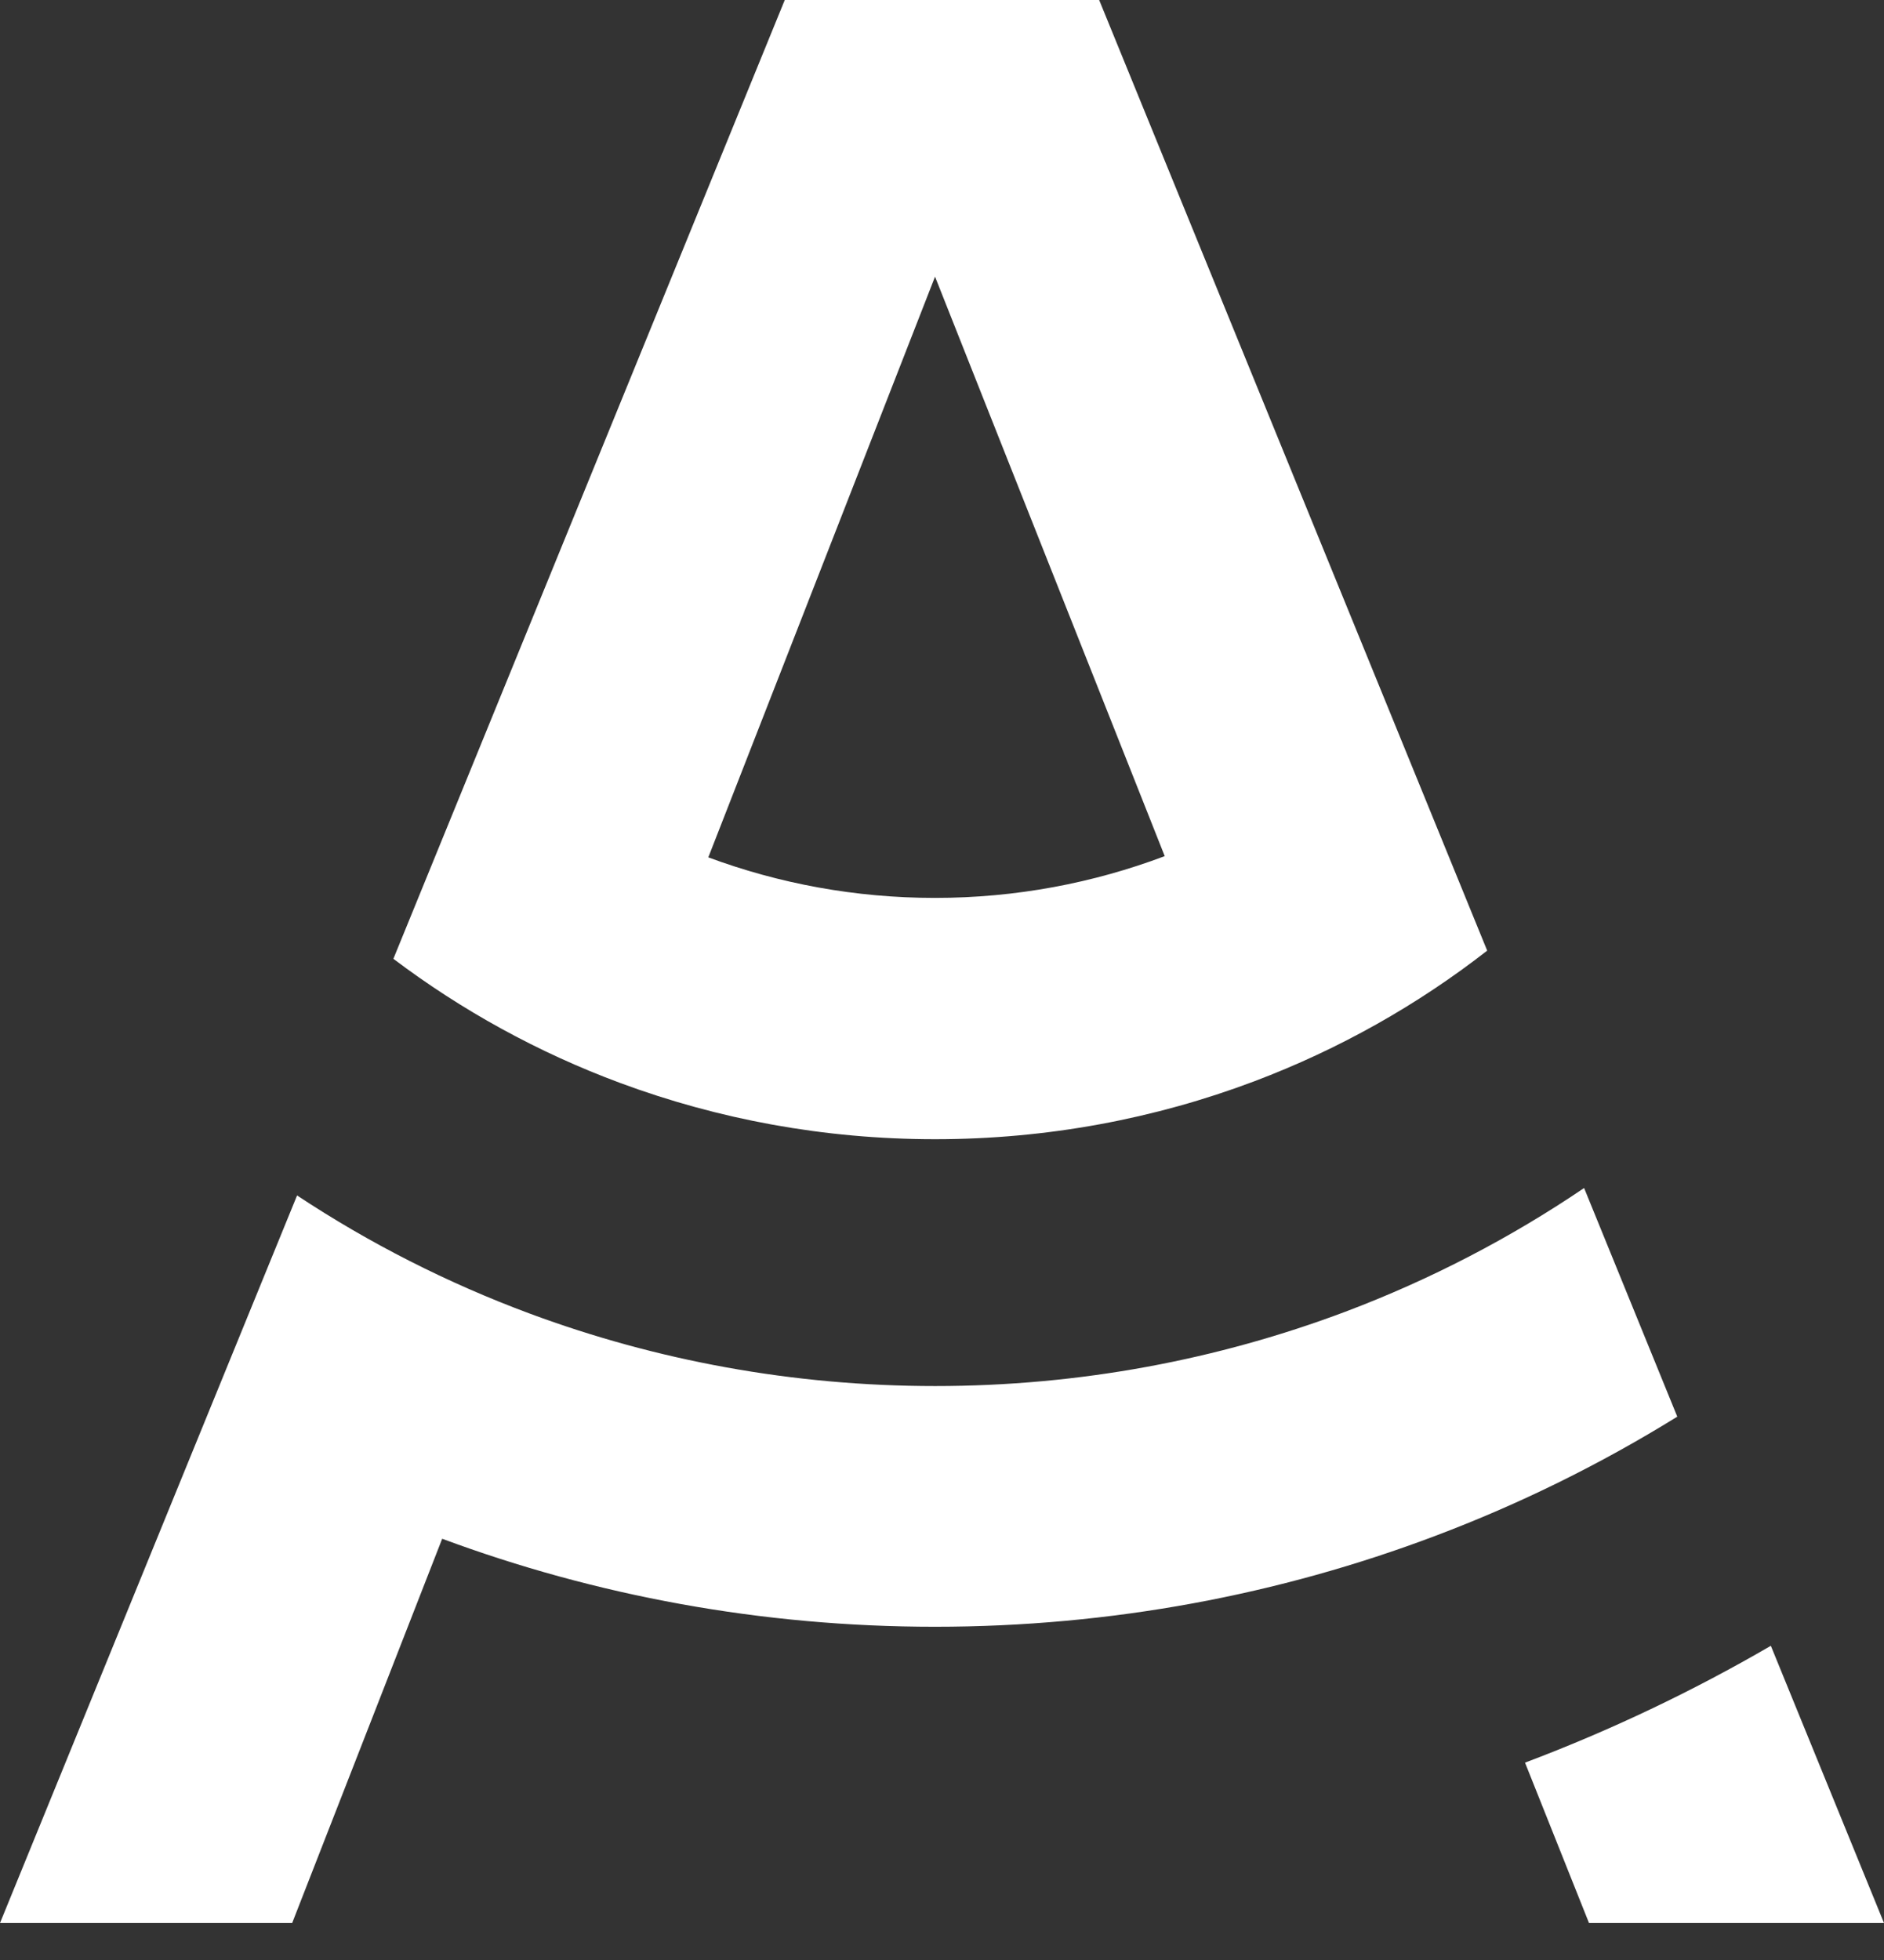
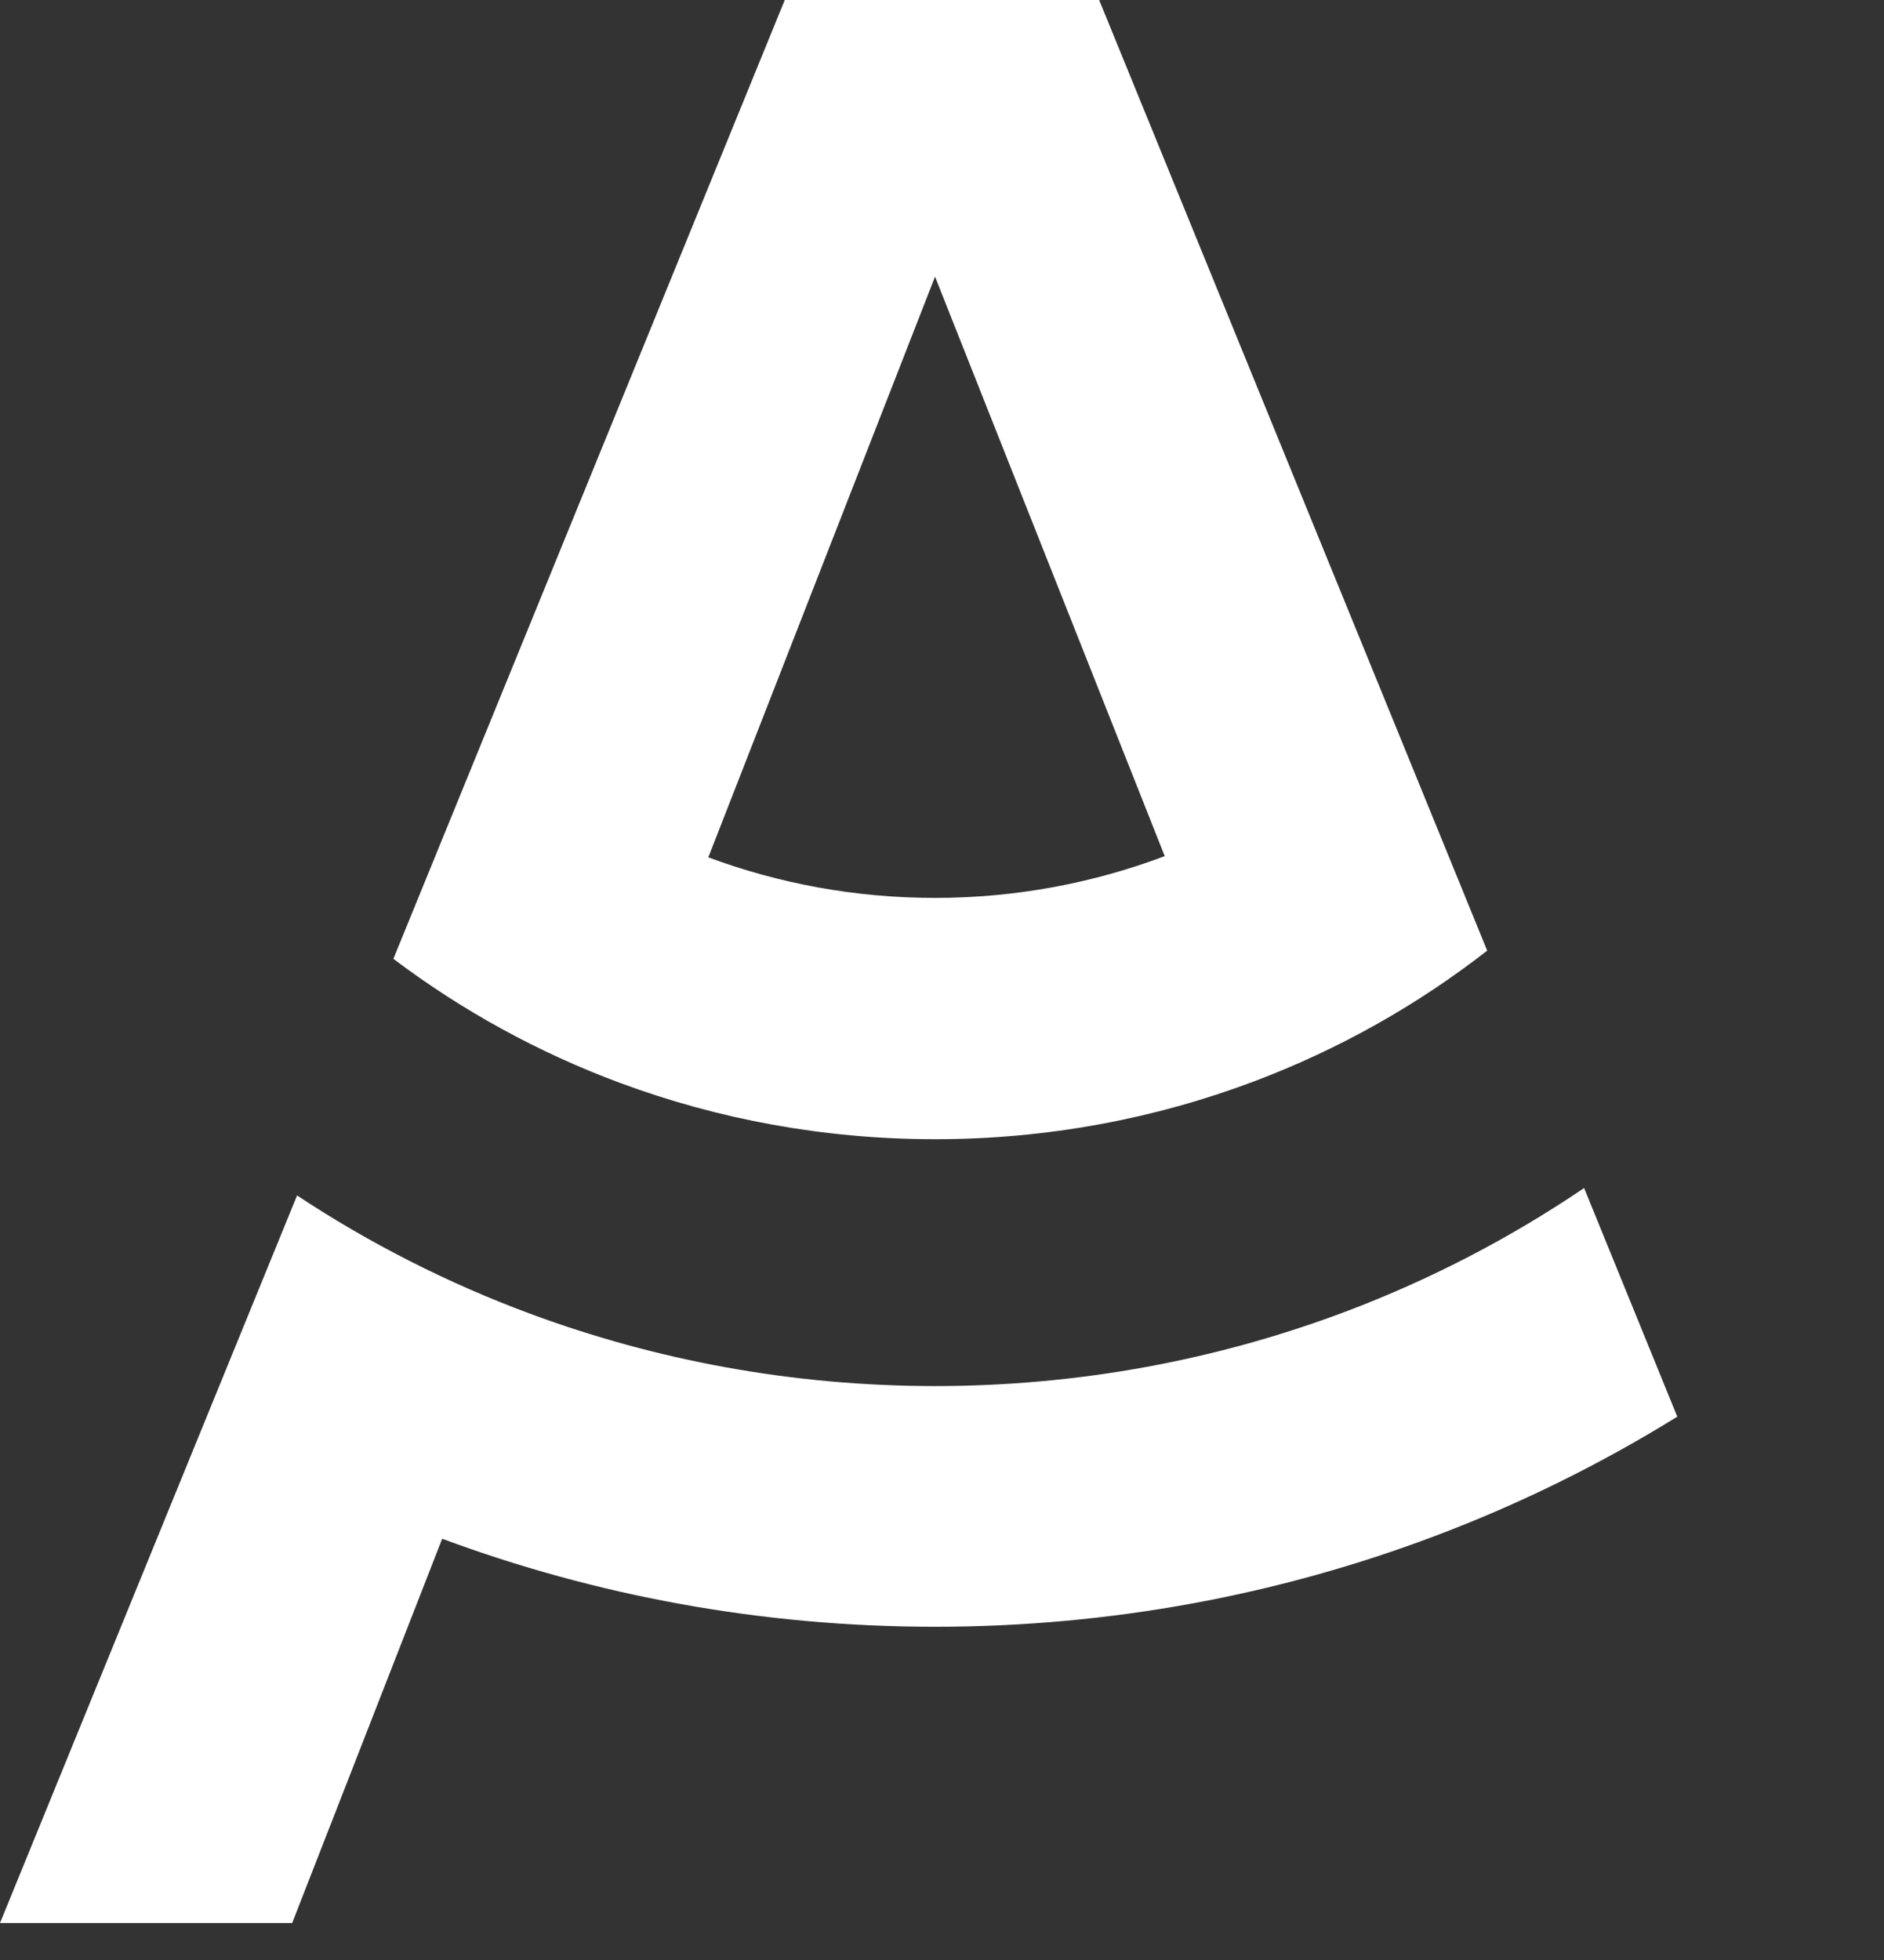
<svg xmlns="http://www.w3.org/2000/svg" width="50" height="52" viewBox="0 0 50 52" fill="none">
  <rect x="0" y="0" width="50" height="52" fill="#333333" stroke="none" />
  <path d="M24.815 30.224C27.8 30.224 30.653 29.68 33.281 28.69C35.532 27.841 37.615 26.666 39.469 25.221L36.883 18.886L29.171 0H20.827L13.011 19.142L10.44 25.438C12.253 26.806 14.279 27.923 16.457 28.731C19.056 29.695 21.872 30.224 24.815 30.224ZM24.815 7.34L30.911 22.714C29.019 23.427 26.964 23.822 24.815 23.822C22.694 23.822 20.668 23.44 18.798 22.746L24.815 7.34Z" fill="white" />
-   <path d="M46.997 43.664C44.927 44.867 42.746 45.907 40.473 46.764L42.171 51.019H50L46.997 43.664Z" fill="white" />
  <path d="M42.041 31.519C40.085 32.844 37.96 33.95 35.704 34.801C32.327 36.072 28.656 36.773 24.818 36.773C21.032 36.773 17.41 36.092 14.072 34.855C11.874 34.04 9.8 32.983 7.884 31.716L5.412 37.767L0 51.019H7.754L11.735 40.824C15.799 42.332 20.208 43.159 24.813 43.159C29.489 43.159 33.961 42.306 38.072 40.755C40.336 39.903 42.492 38.837 44.514 37.585L42.041 31.519Z" fill="white" />
</svg>